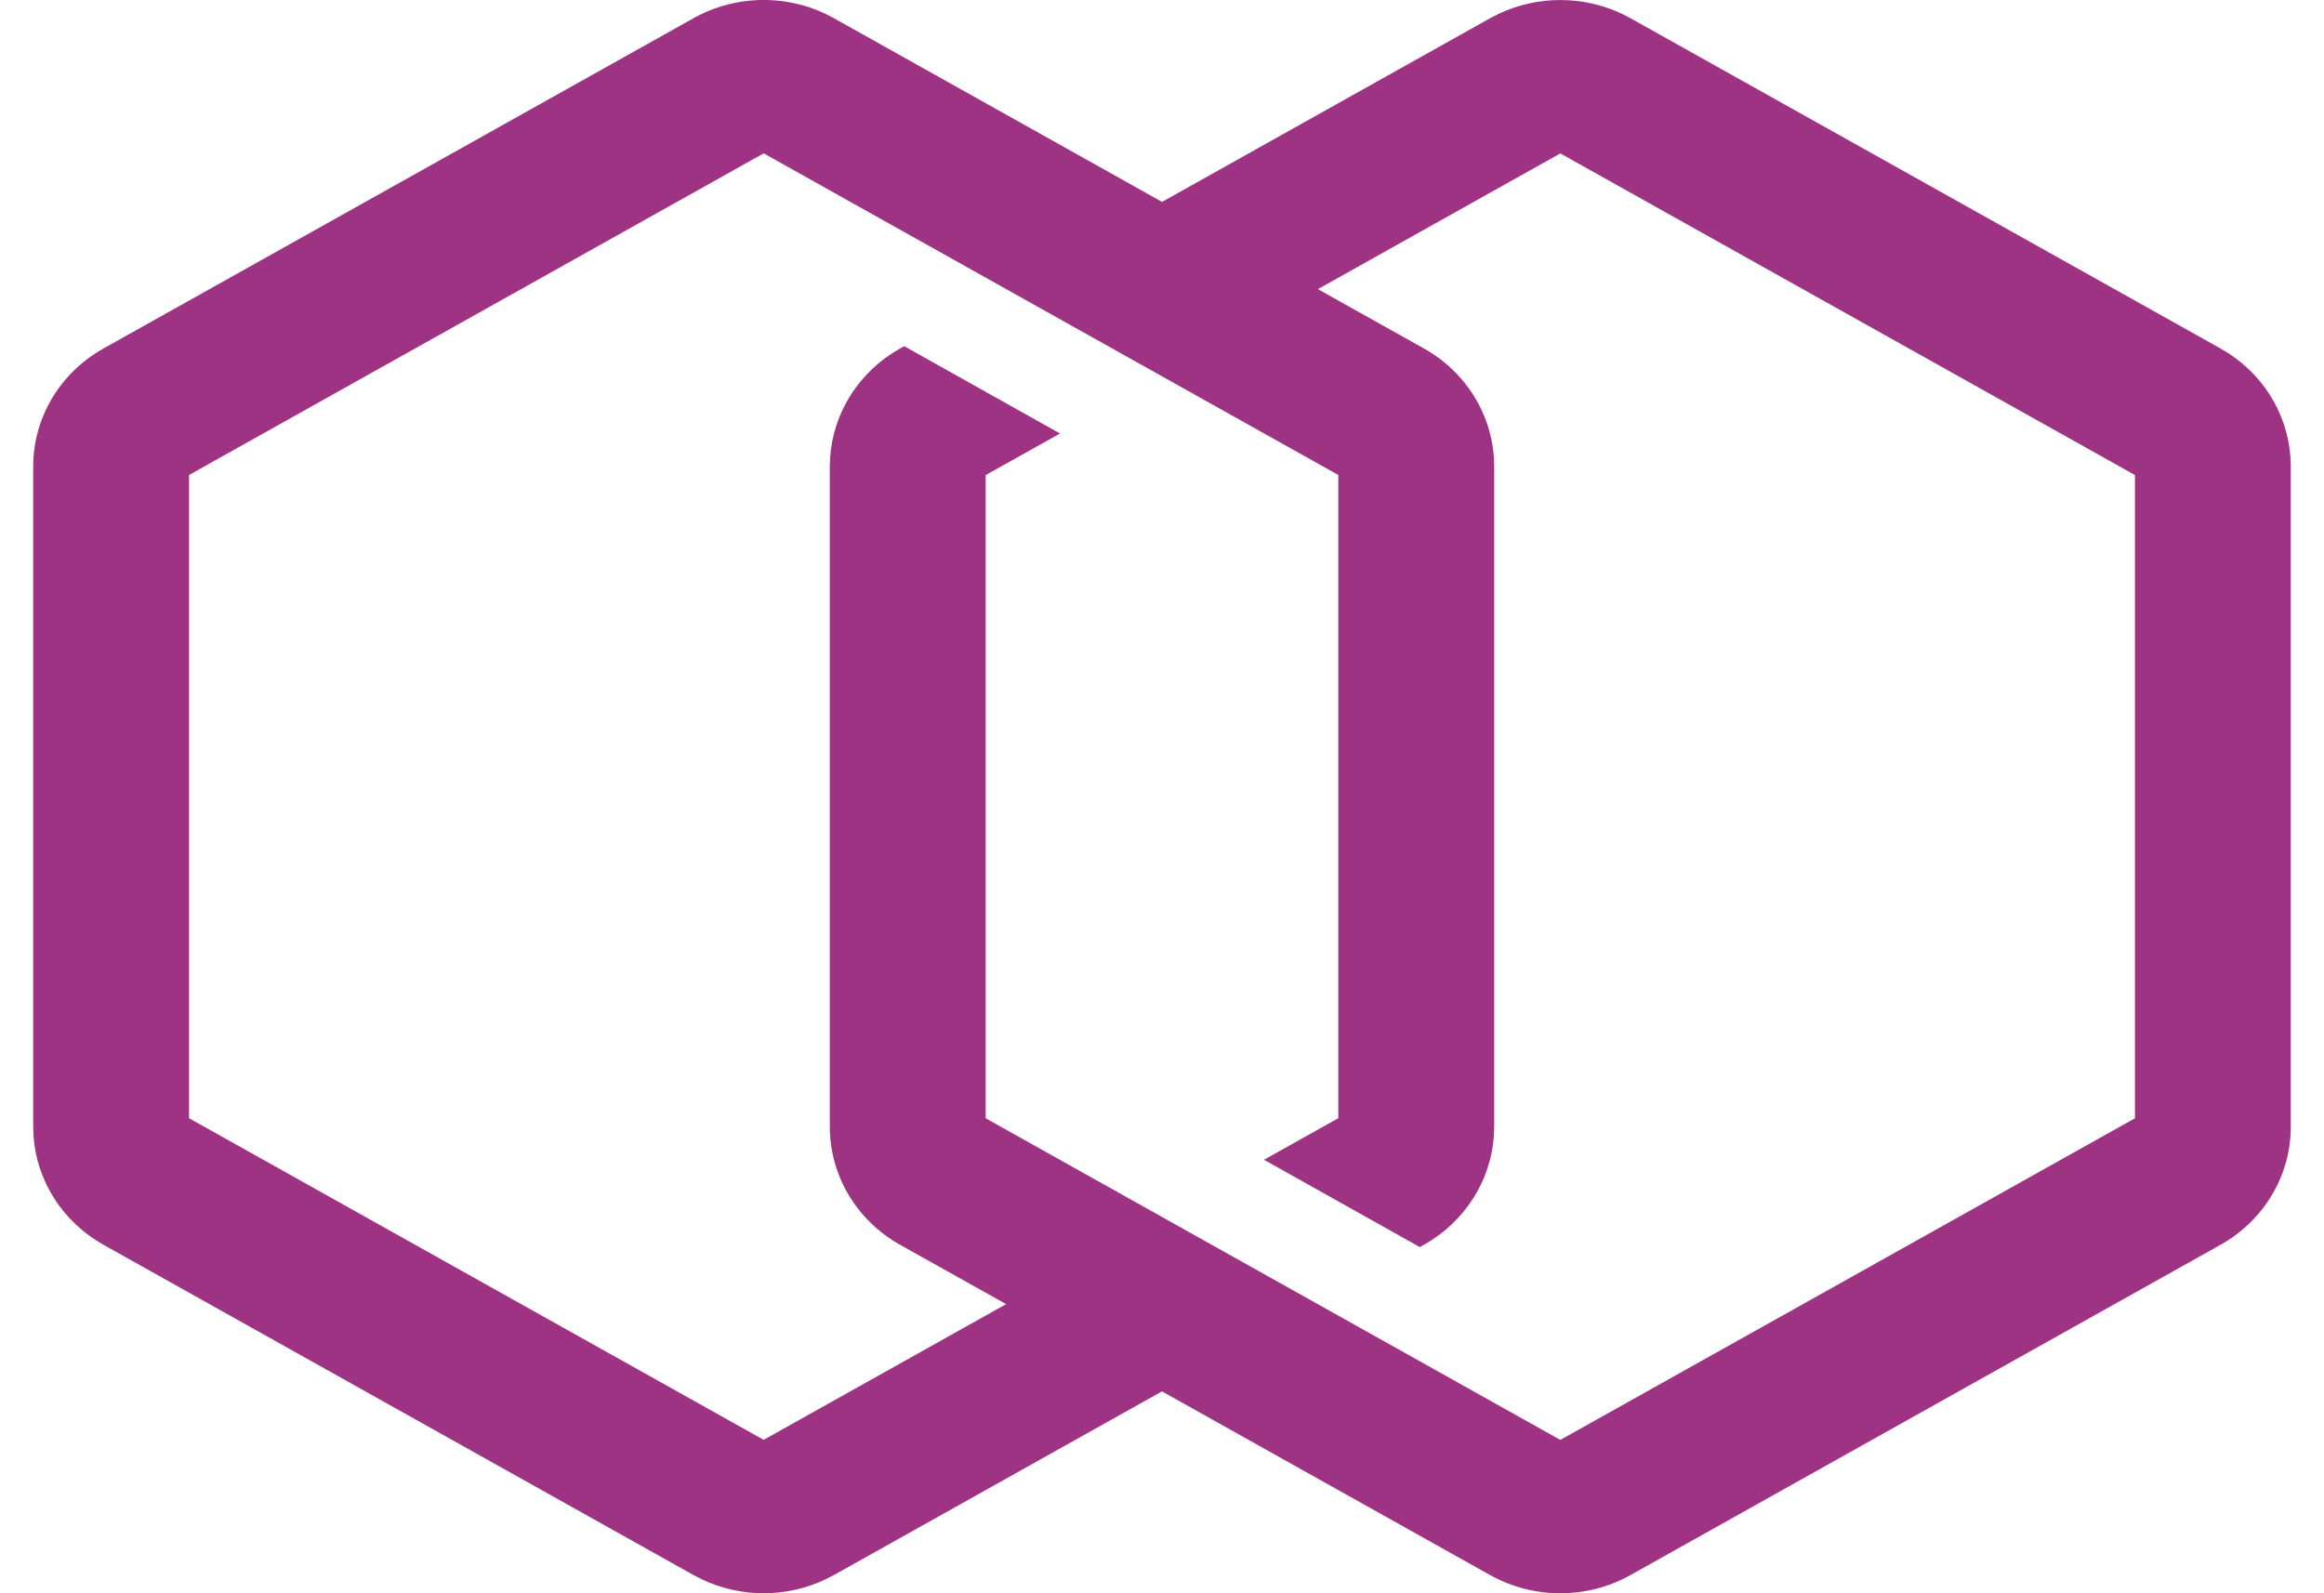
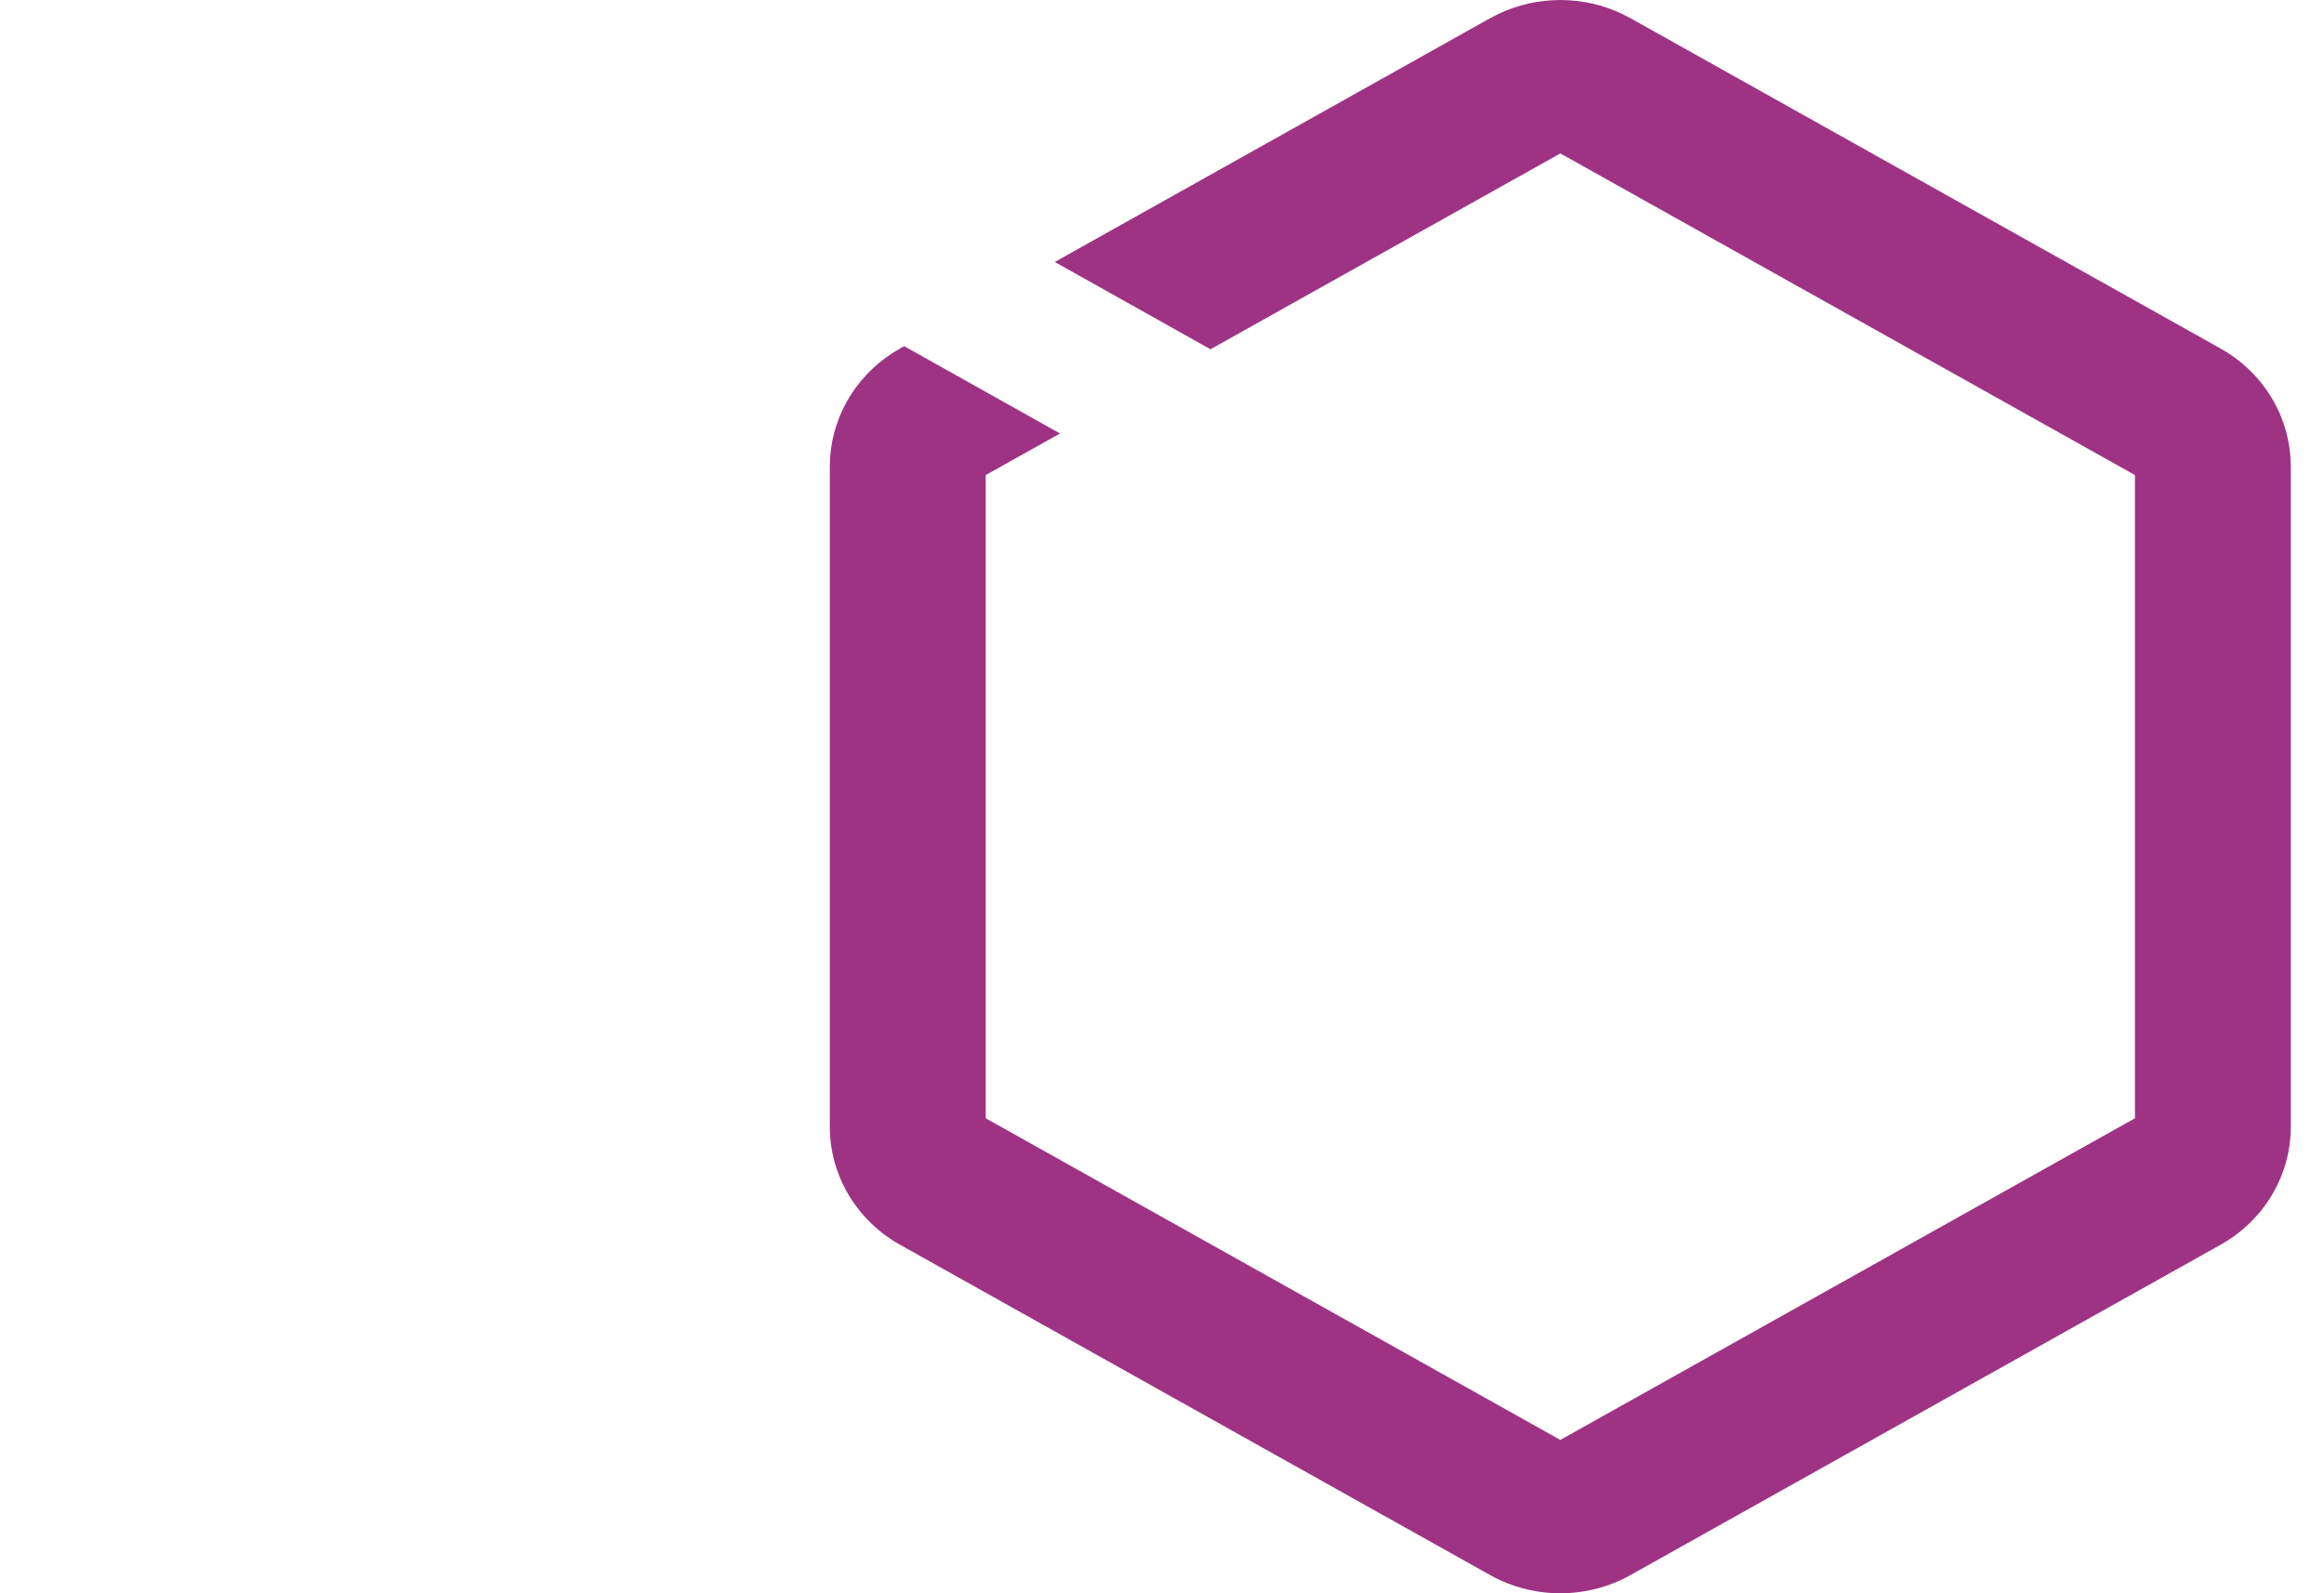
<svg xmlns="http://www.w3.org/2000/svg" width="35" height="24" viewBox="0 0 35 24" fill="none">
-   <path d="M10.443 0.275C11.098 -0.092 11.905 -0.092 12.56 0.275L21.444 5.249C22.099 5.615 22.503 6.293 22.503 7.026V16.973L22.498 17.11C22.451 17.79 22.058 18.407 21.444 18.751L21.382 18.785L19.036 17.47L20.155 16.844V7.155L11.501 2.31L2.847 7.155V16.844L11.501 21.689L16.77 18.739L19.115 20.054L12.56 23.725L12.435 23.789C11.847 24.07 11.156 24.07 10.567 23.789L10.443 23.725L1.559 18.751C0.945 18.407 0.551 17.79 0.505 17.11L0.5 16.973V7.026C0.5 6.293 0.904 5.615 1.559 5.249L10.443 0.275Z" fill="#9E3384" />
  <path d="M24.557 23.725C23.902 24.092 23.095 24.092 22.44 23.725L13.556 18.751C12.901 18.385 12.498 17.707 12.497 16.974V7.027L12.502 6.89C12.549 6.21 12.942 5.593 13.556 5.249L13.618 5.215L15.964 6.53L14.845 7.156V16.845L23.499 21.69L32.153 16.845V7.156L23.499 2.311L18.23 5.261L15.885 3.946L22.44 0.275L22.565 0.211C23.153 -0.07 23.844 -0.07 24.433 0.211L24.557 0.275L33.441 5.249C34.056 5.593 34.449 6.21 34.495 6.89L34.5 7.027V16.974C34.5 17.707 34.096 18.385 33.441 18.751L24.557 23.725Z" fill="#9E3384" />
</svg>